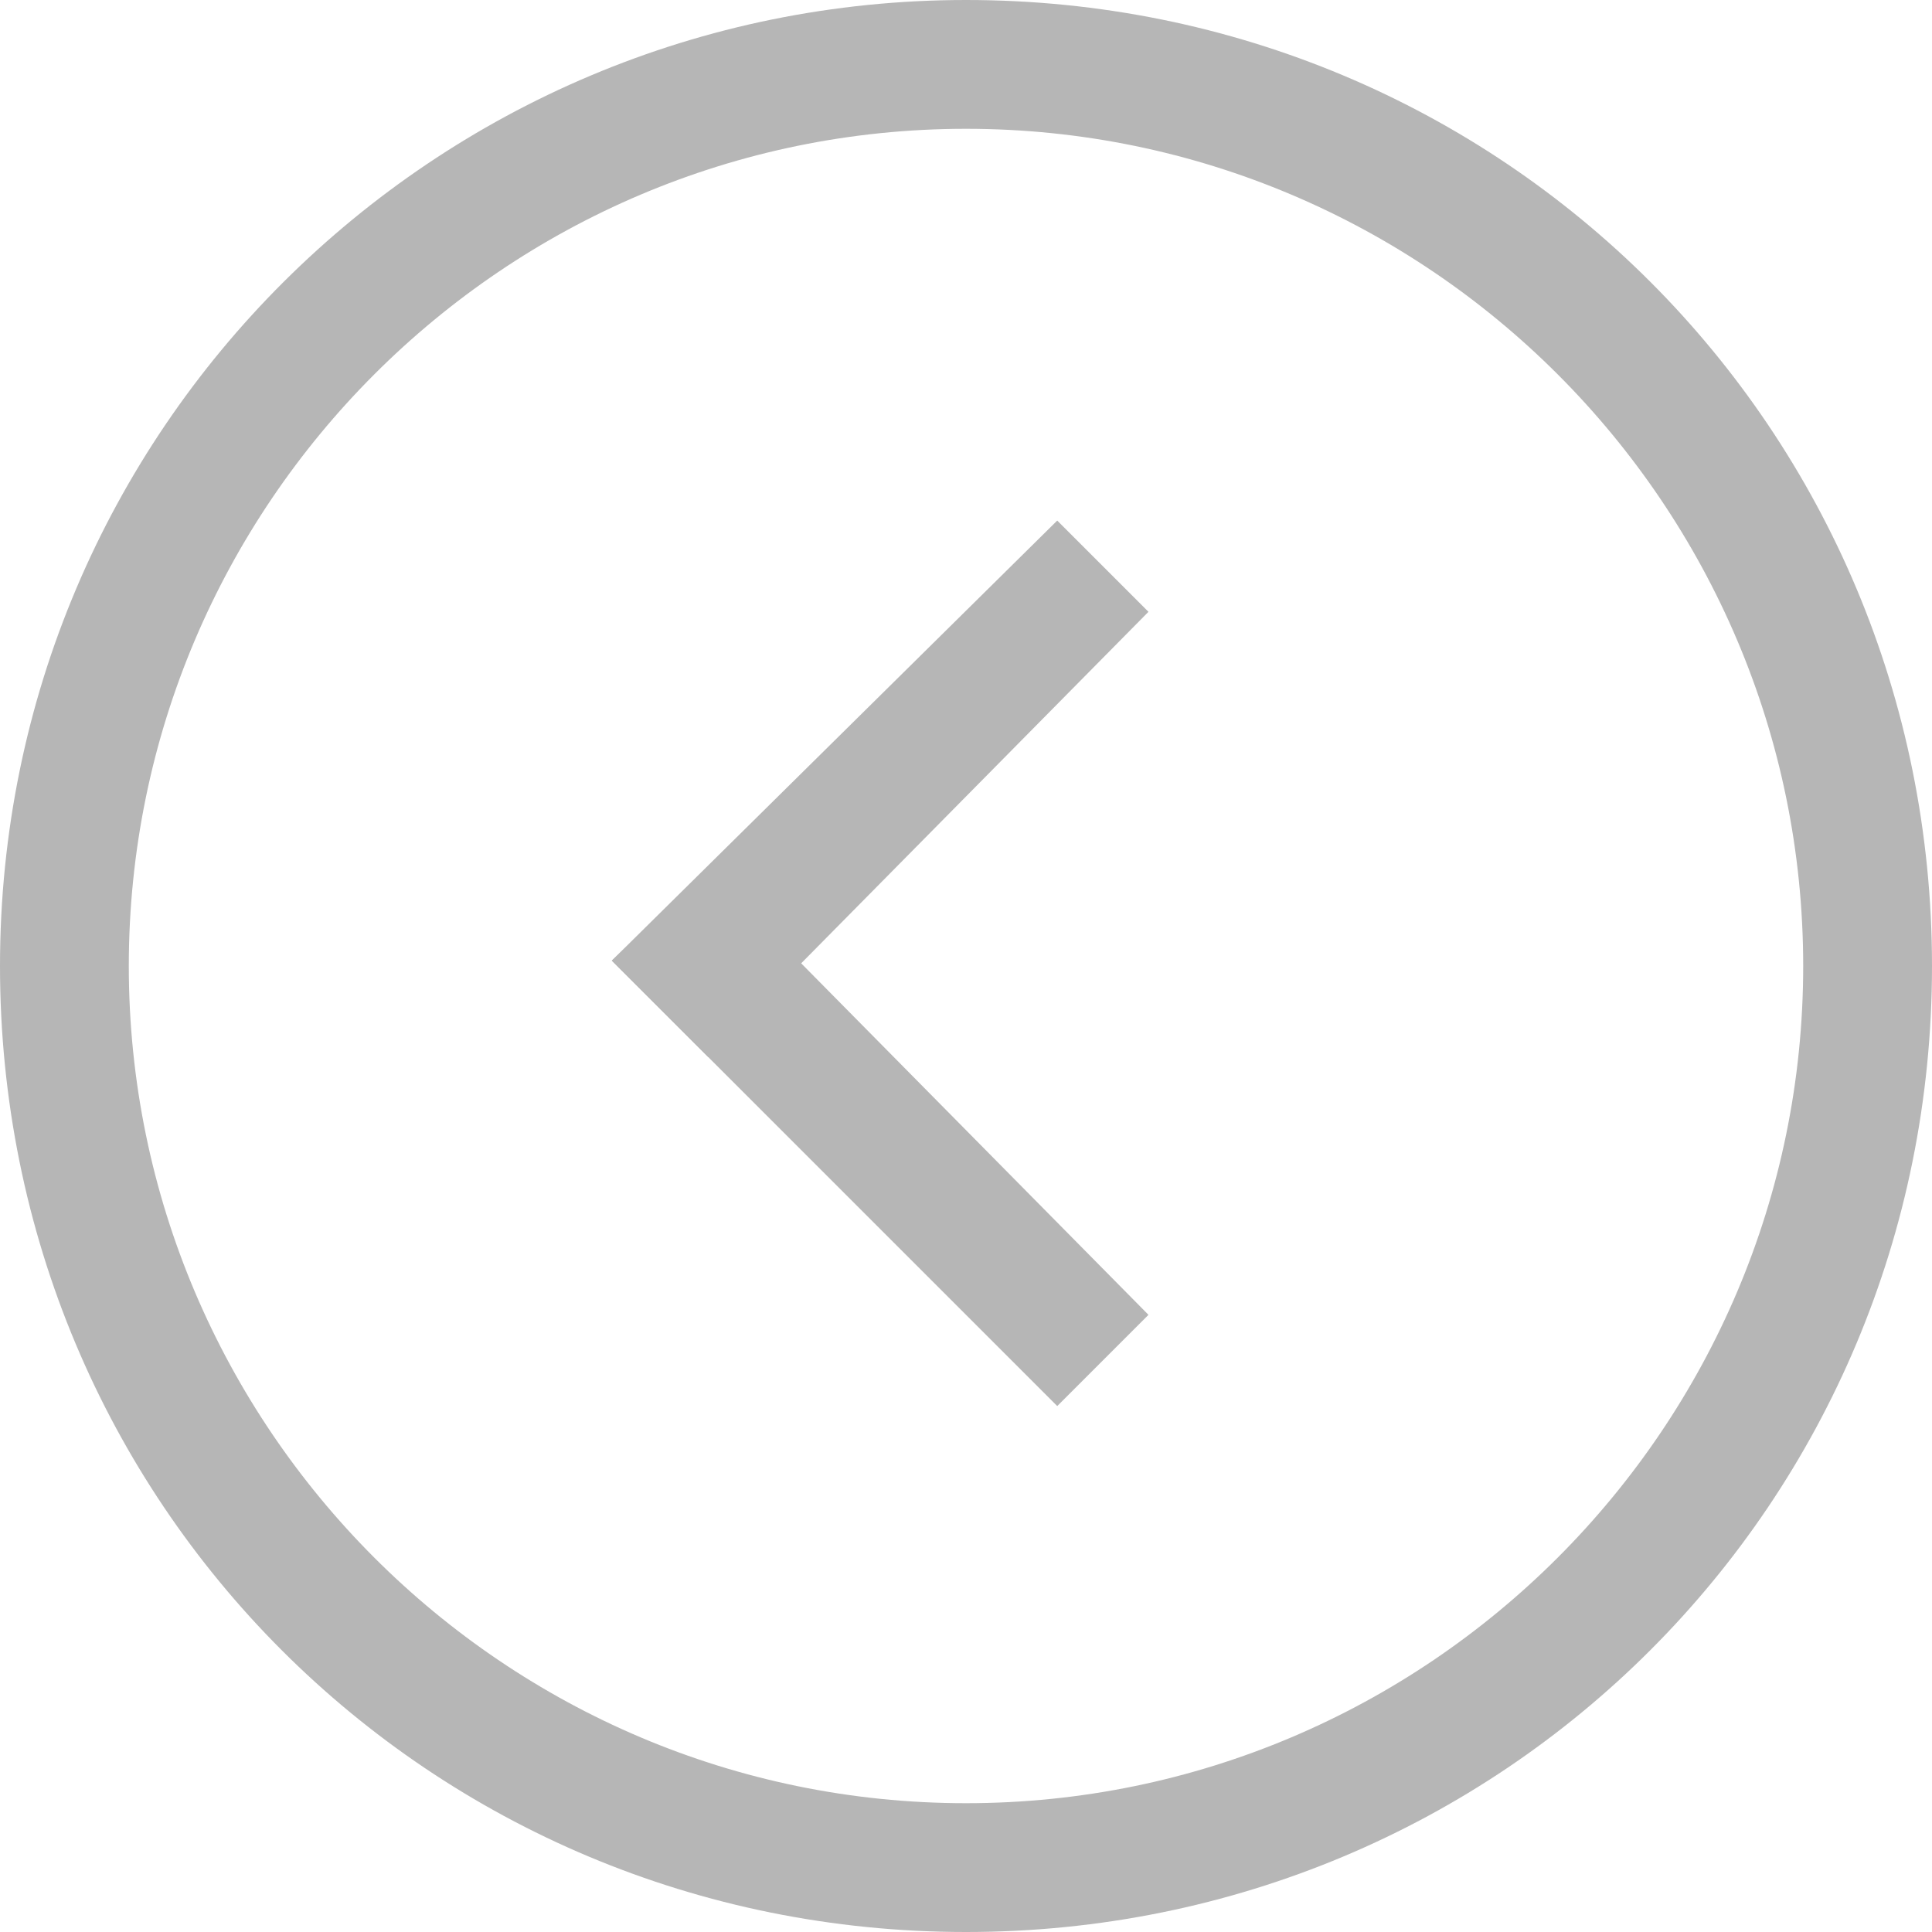
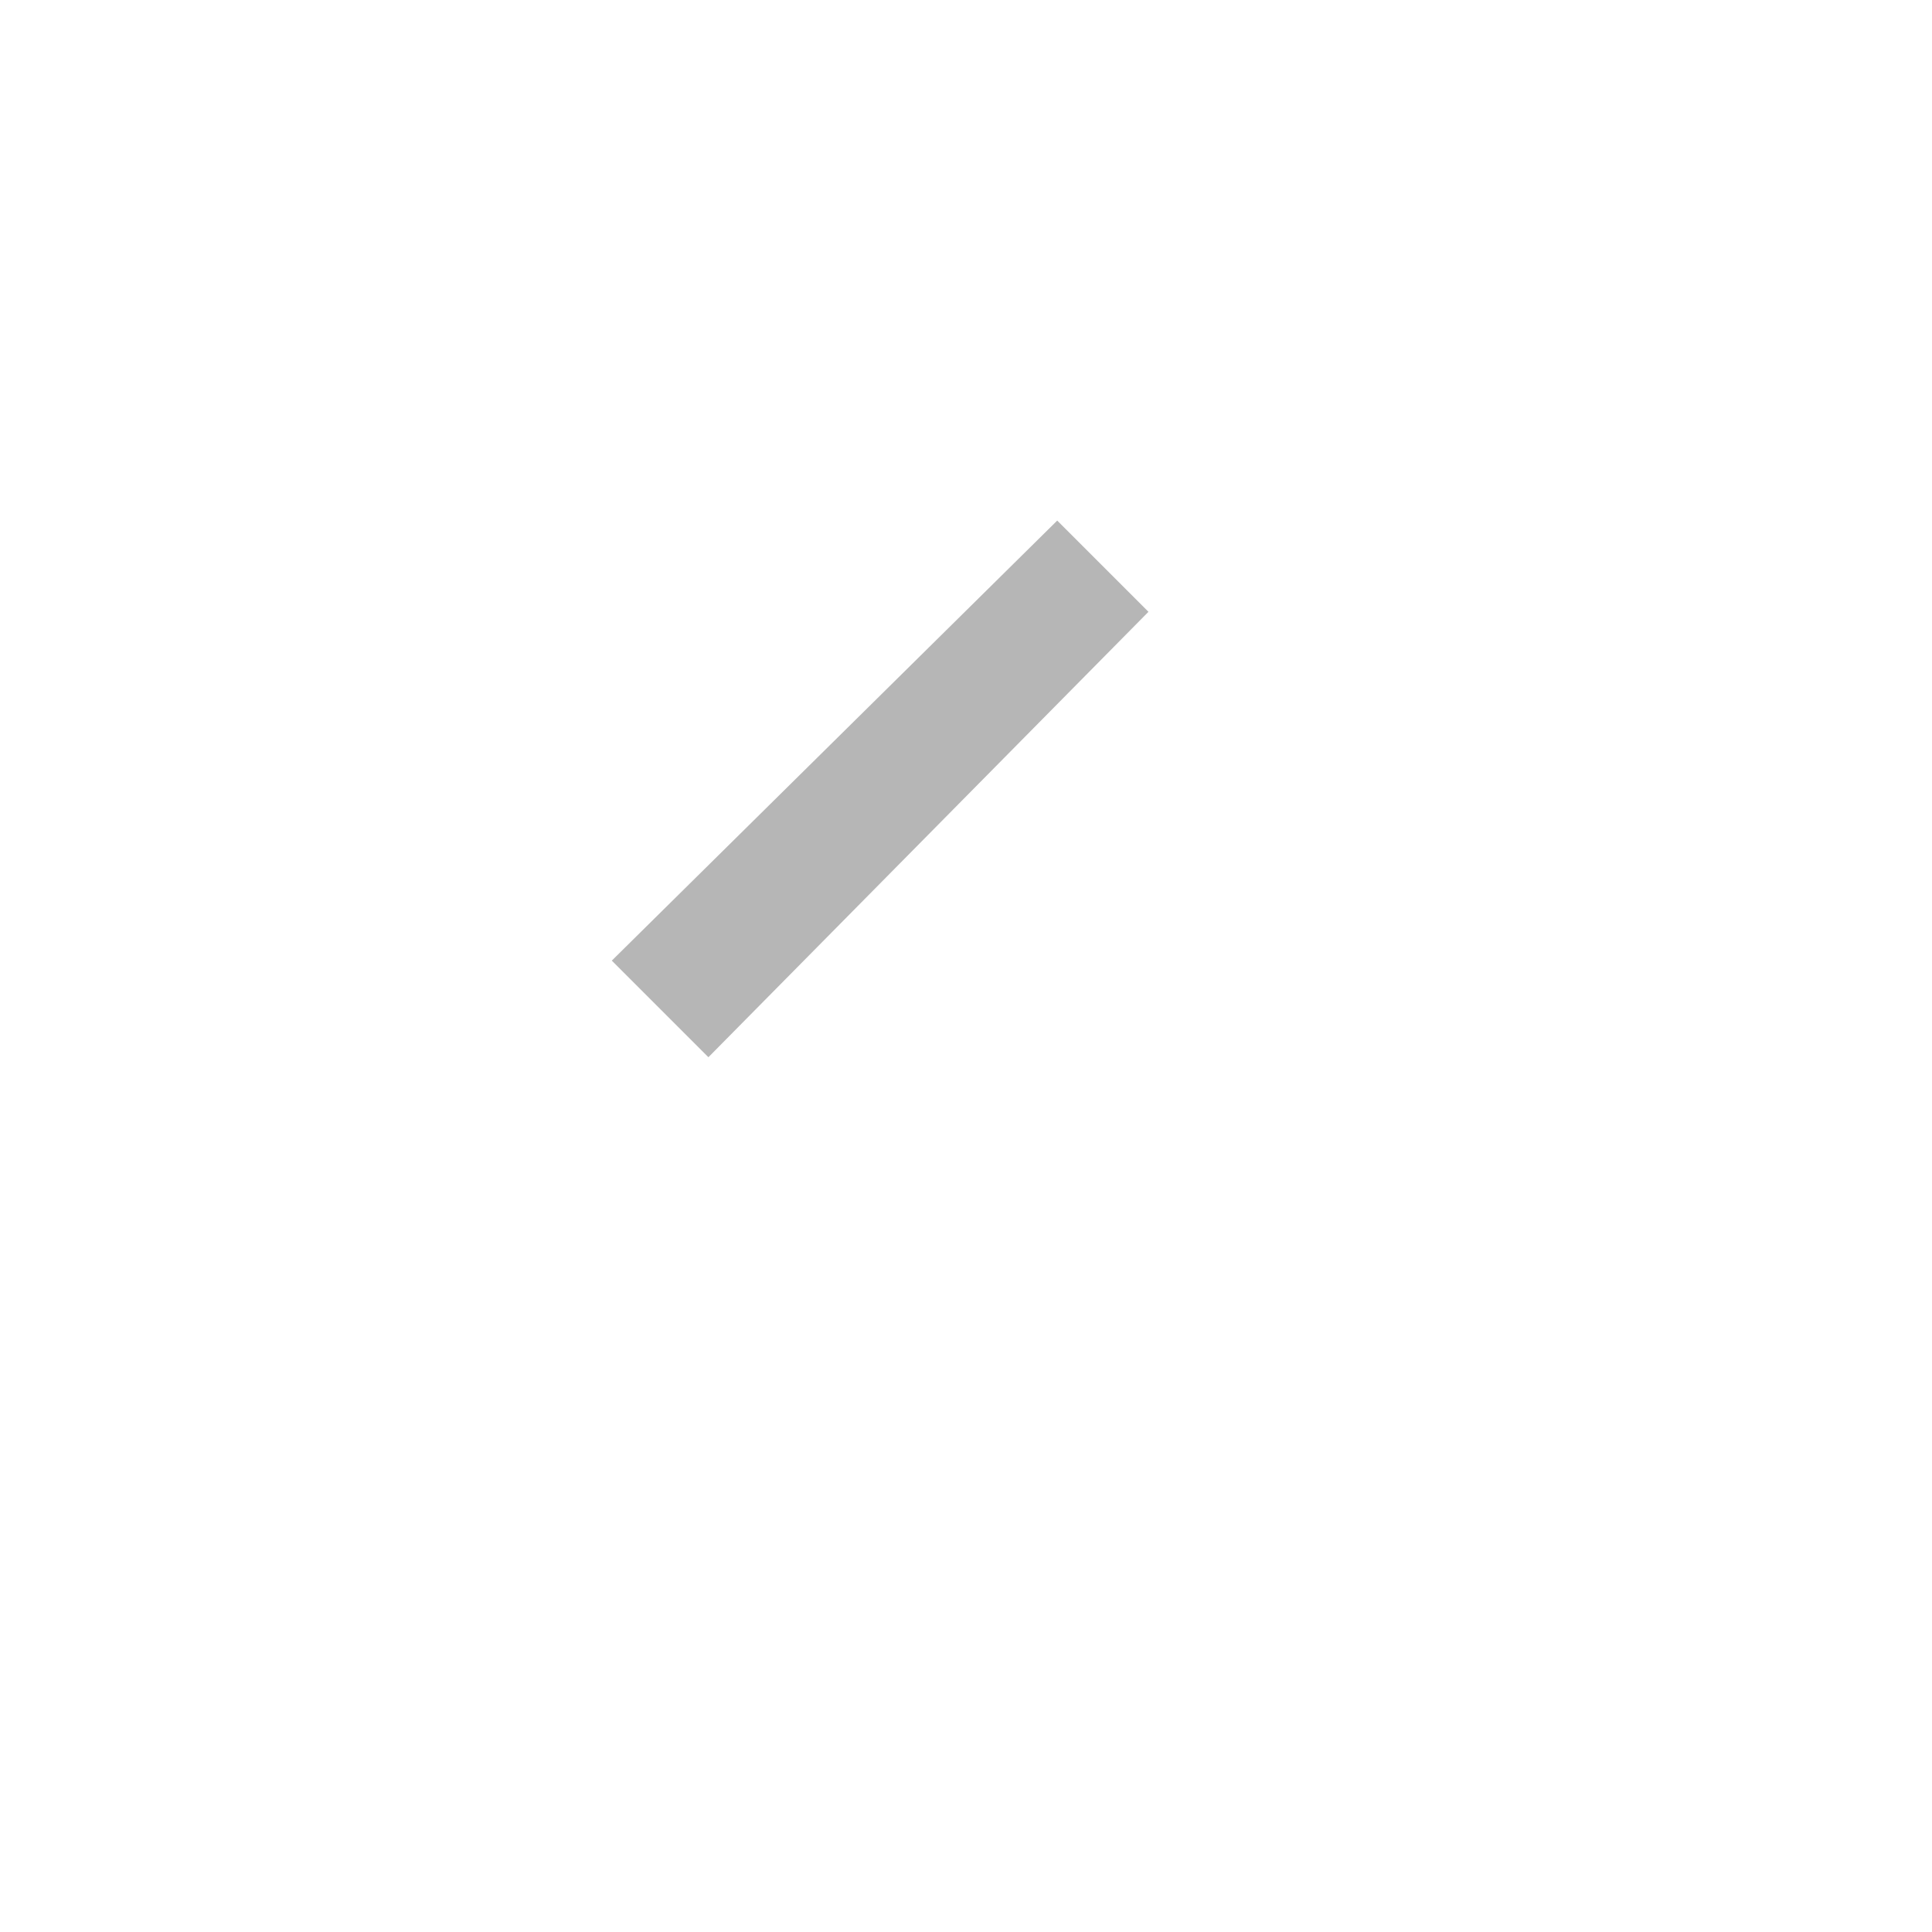
<svg xmlns="http://www.w3.org/2000/svg" viewBox="0 0 36.00 36.00" data-guides="{&quot;vertical&quot;:[],&quot;horizontal&quot;:[]}">
  <path fill="none" stroke="none" fill-opacity="1" stroke-width="1" stroke-opacity="1" color="rgb(51, 51, 51)" class="st0" id="tSvg10ec585e81d" title="Path 1" d="M36 0C24 0 12 0 0 0C0 12 0 24 0 36C12 36 24 36 36 36C36 24 36 12 36 0Z" />
-   <path fill="#b6b6b6" stroke="none" fill-opacity="1" stroke-width="1" stroke-opacity="1" color="rgb(51, 51, 51)" id="tSvg1004c19e77a" title="Path 2" d="M18 0C28 0 36 8 36 18C36 28 28 36 18 36C8 36 0 28 0 18C0 8 8.1 0 18 0ZM18 33.6C26.6 33.6 33.6 26.6 33.6 18C33.6 9.4 26.6 2.4 18 2.4C9.4 2.4 2.4 9.4 2.4 18C2.4 26.6 9.4 33.6 18 33.6Z" />
  <path fill="#b6b6b6" stroke="none" fill-opacity="1" stroke-width="1" stroke-opacity="1" color="rgb(51, 51, 51)" id="tSvg87d5efe6ca" title="Path 3" d="M21.4 11.4C18.667 14.167 15.933 16.933 13.2 19.7C12.6 19.1 12 18.5 11.4 17.9C14.167 15.167 16.933 12.433 19.7 9.7" />
-   <path fill="#b6b6b6" stroke="none" fill-opacity="1" stroke-width="1" stroke-opacity="1" color="rgb(51, 51, 51)" id="tSvg449da04998" title="Path 4" d="M19.7 26.2C16.933 23.433 14.167 20.667 11.4 17.9C12 17.333 12.6 16.767 13.2 16.2C15.933 18.967 18.667 21.733 21.4 24.5" />
  <defs />
</svg>